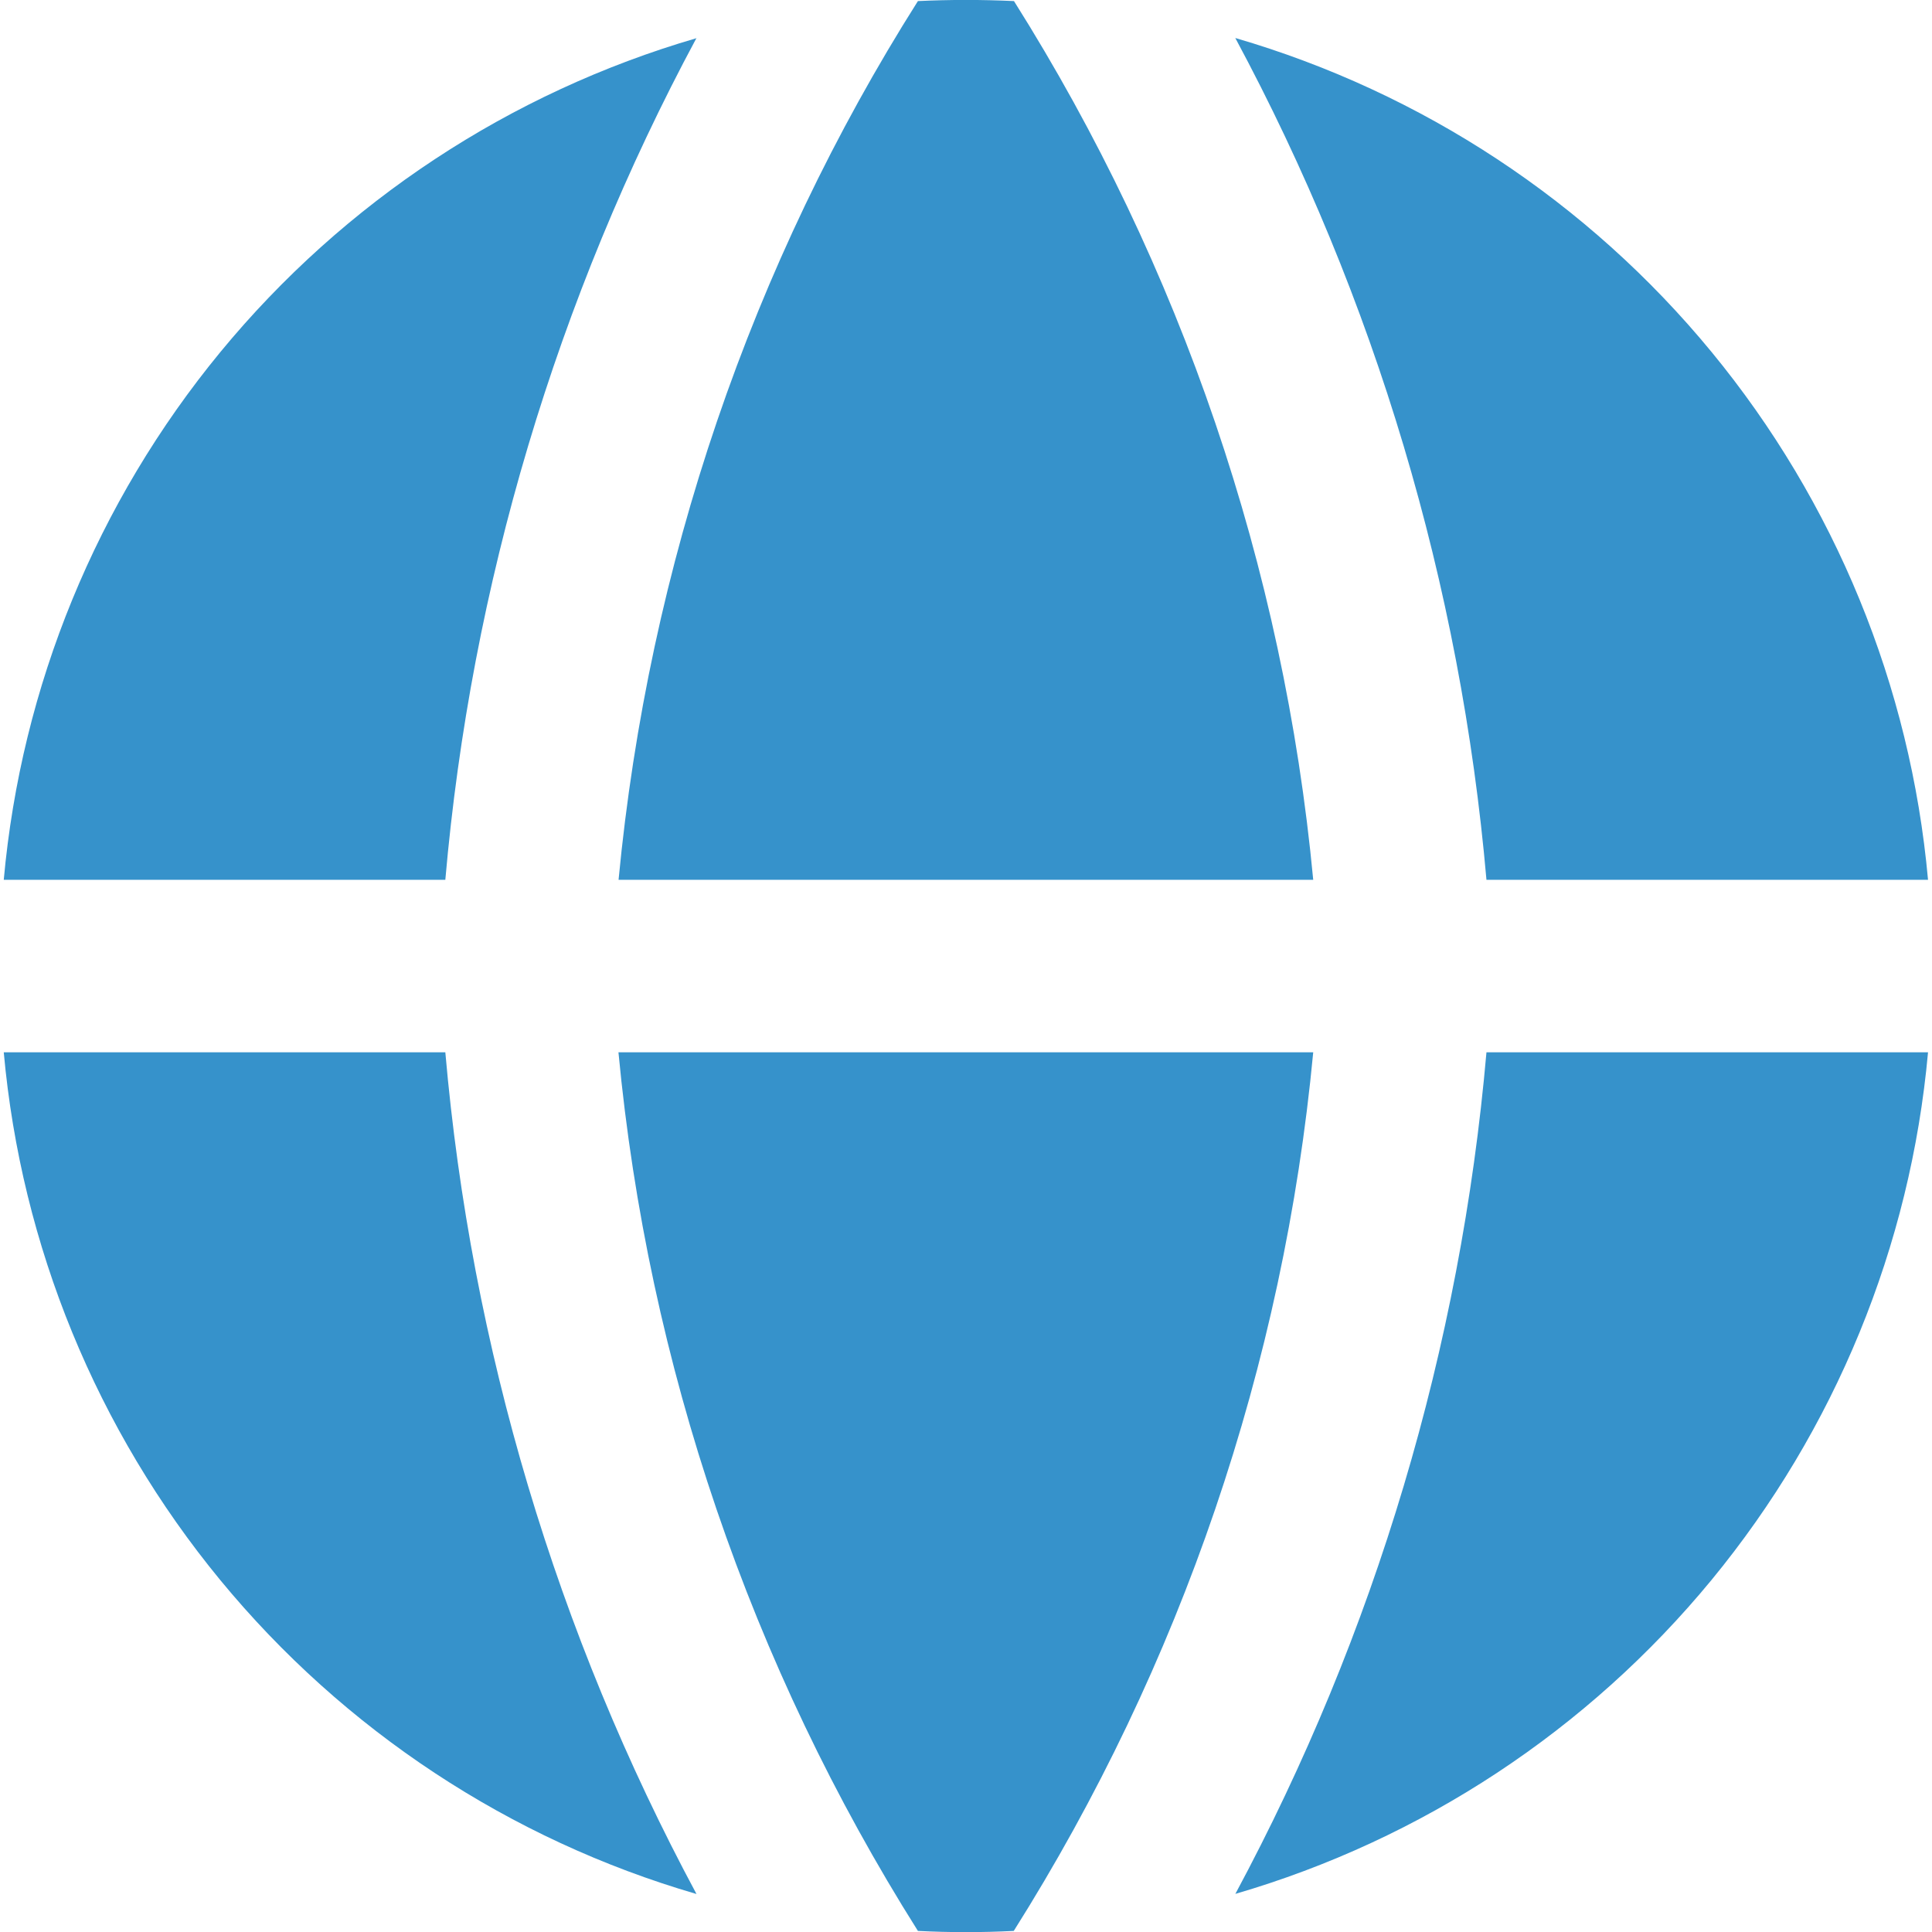
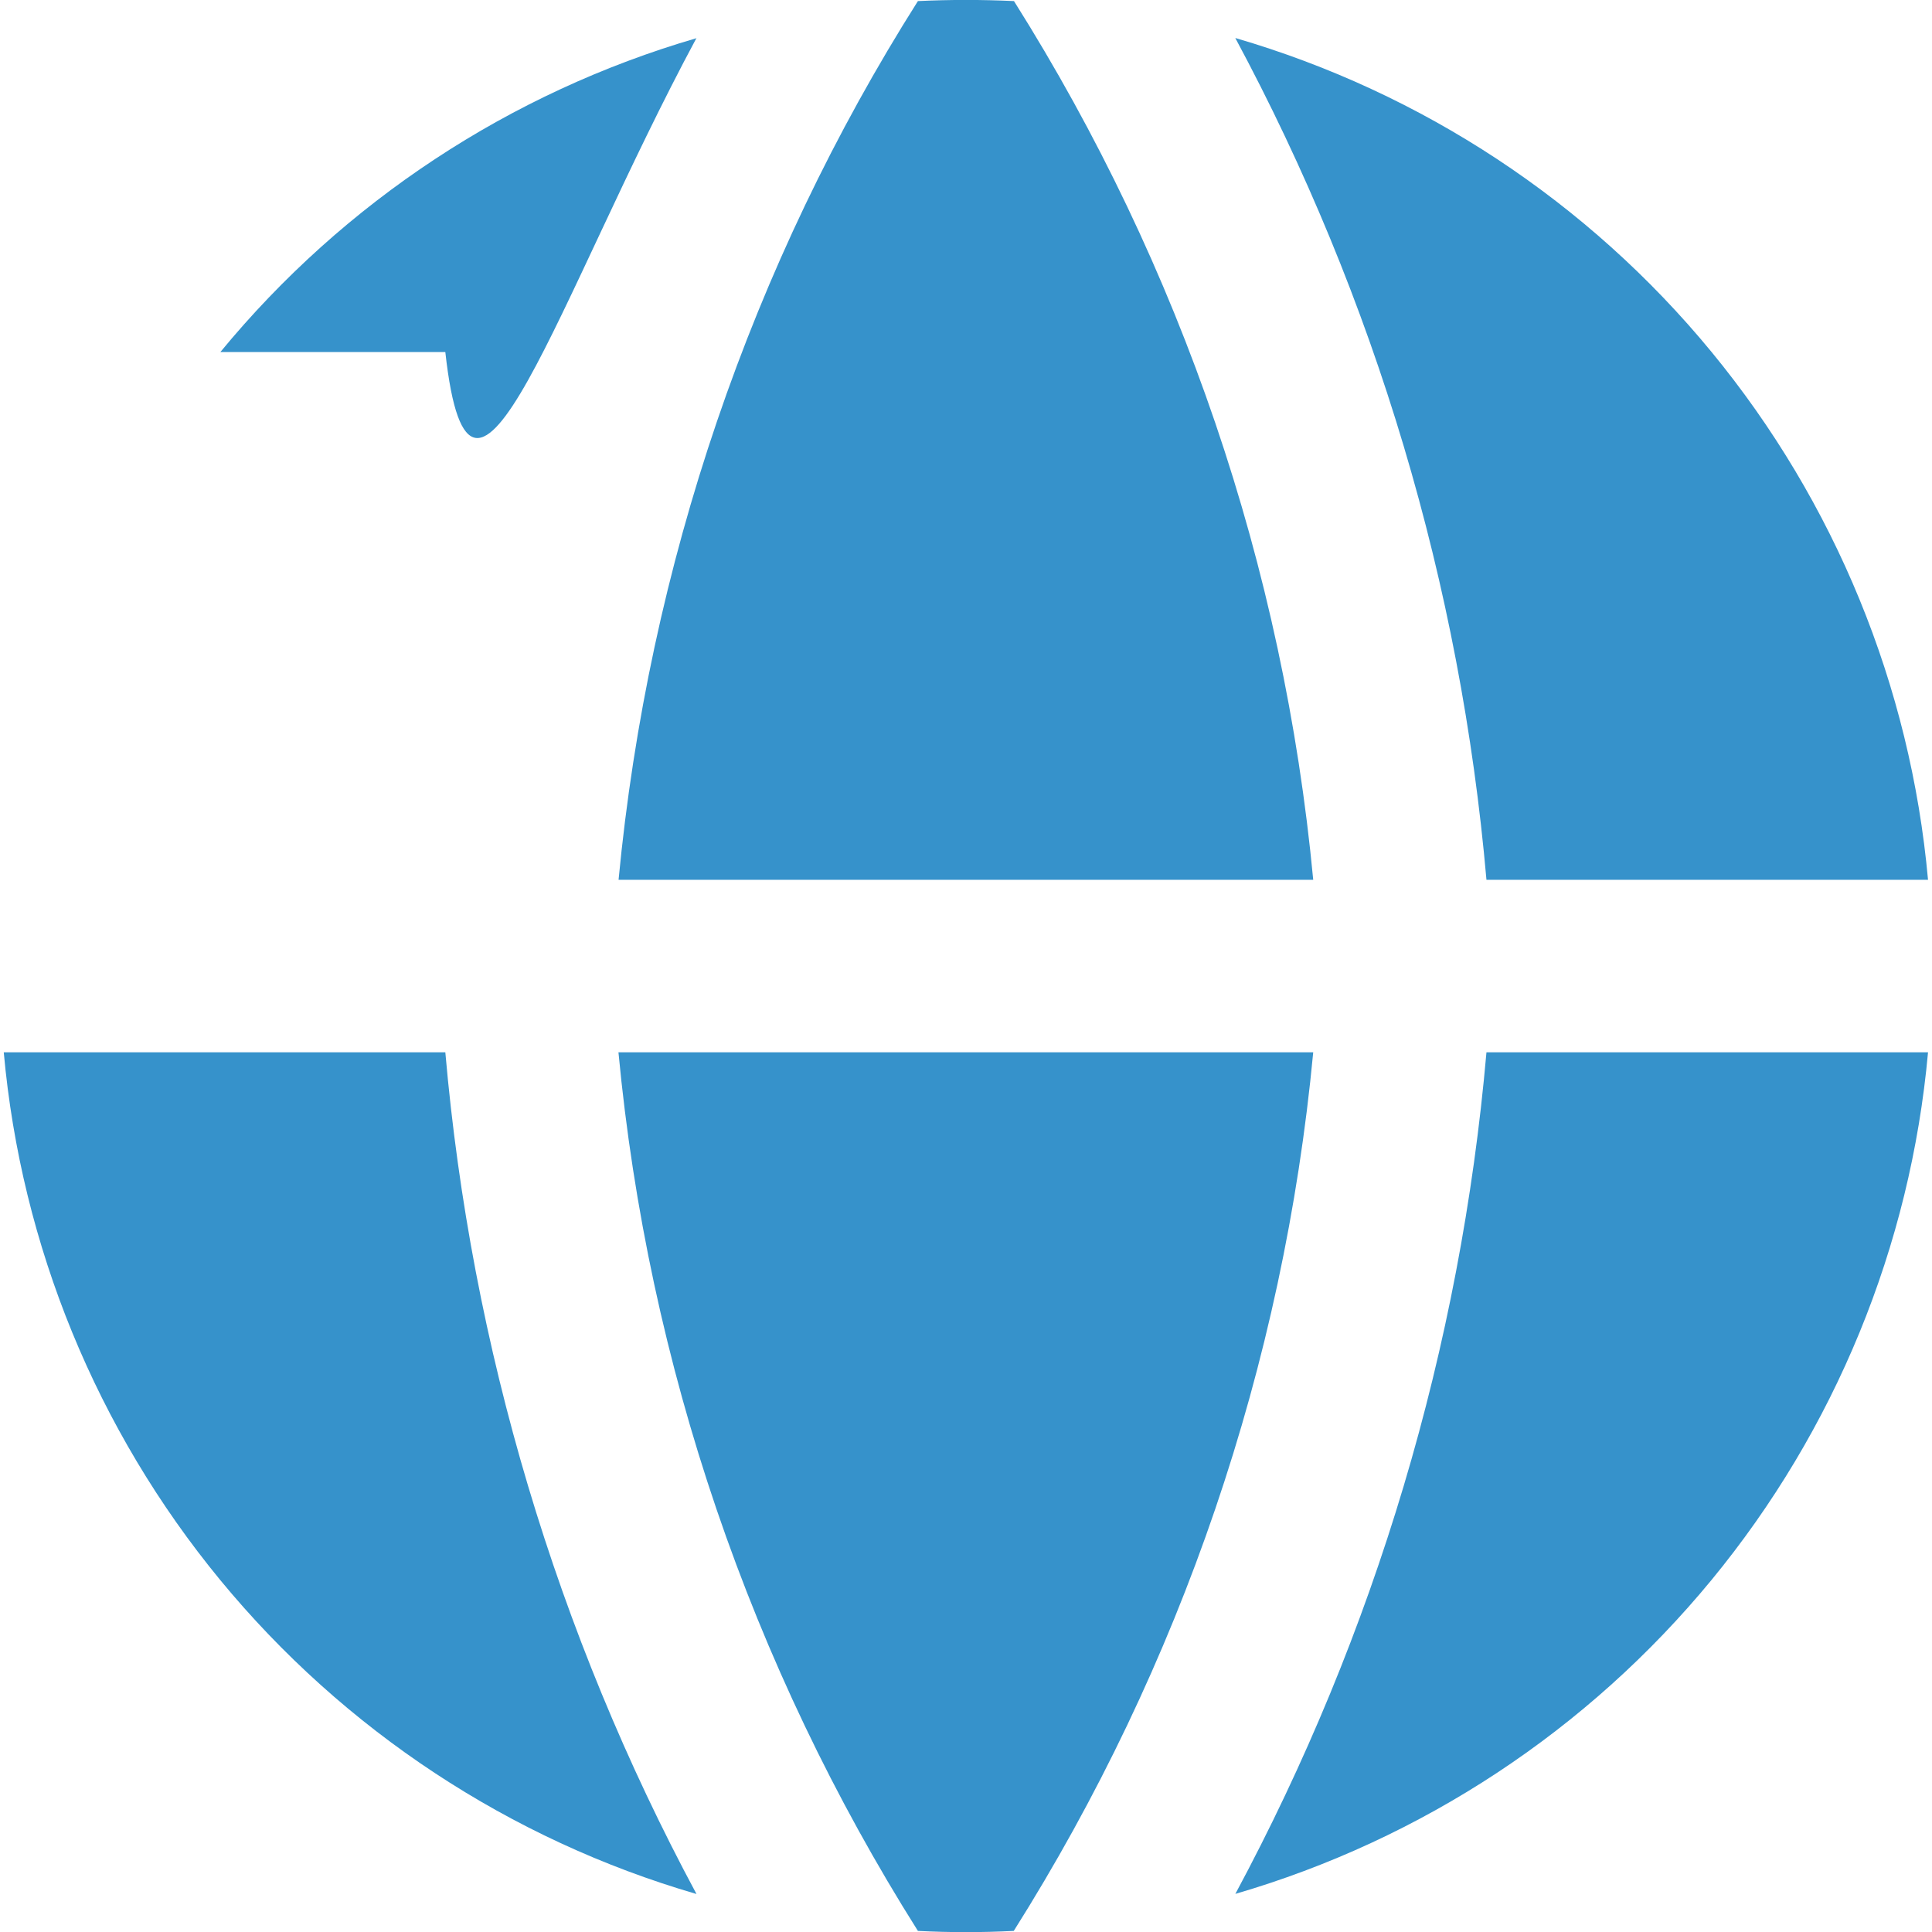
<svg xmlns="http://www.w3.org/2000/svg" width="18" height="18" viewBox="0 0 18 18" fill="none">
-   <path fill-rule="evenodd" clip-rule="evenodd" d="M6.491 0.355C4.751 0.862 3.205 1.881 2.053 3.28C0.902 4.679 0.198 6.392 0.035 8.197H4.149C4.389 5.451 5.185 2.782 6.489 0.354L6.491 0.355ZM4.149 9.804H0.035C0.198 11.608 0.901 13.322 2.052 14.721C3.204 16.12 4.75 17.14 6.489 17.646C5.185 15.218 4.389 12.55 4.149 9.804ZM8.552 17.99C6.993 15.518 6.037 12.713 5.762 9.804H12.235C11.96 12.713 11.004 15.518 9.445 17.99C9.148 18.005 8.849 18.005 8.552 17.99ZM11.509 17.645C13.248 17.138 14.794 16.119 15.946 14.72C17.097 13.321 17.8 11.608 17.963 9.804H13.849C13.609 12.55 12.813 15.218 11.509 17.646V17.645ZM13.849 8.197H17.963C17.8 6.392 17.097 4.678 15.946 3.279C14.795 1.88 13.248 0.861 11.509 0.354C12.813 2.782 13.609 5.451 13.849 8.197ZM8.552 0.01C8.85 -0.004 9.148 -0.004 9.447 0.01C11.005 2.483 11.96 5.287 12.235 8.197H5.763C6.042 5.269 7 2.462 8.552 0.01Z" fill="#3692CB" />
+   <path fill-rule="evenodd" clip-rule="evenodd" d="M6.491 0.355C4.751 0.862 3.205 1.881 2.053 3.28H4.149C4.389 5.451 5.185 2.782 6.489 0.354L6.491 0.355ZM4.149 9.804H0.035C0.198 11.608 0.901 13.322 2.052 14.721C3.204 16.12 4.75 17.14 6.489 17.646C5.185 15.218 4.389 12.55 4.149 9.804ZM8.552 17.99C6.993 15.518 6.037 12.713 5.762 9.804H12.235C11.96 12.713 11.004 15.518 9.445 17.99C9.148 18.005 8.849 18.005 8.552 17.99ZM11.509 17.645C13.248 17.138 14.794 16.119 15.946 14.72C17.097 13.321 17.8 11.608 17.963 9.804H13.849C13.609 12.55 12.813 15.218 11.509 17.646V17.645ZM13.849 8.197H17.963C17.8 6.392 17.097 4.678 15.946 3.279C14.795 1.88 13.248 0.861 11.509 0.354C12.813 2.782 13.609 5.451 13.849 8.197ZM8.552 0.01C8.85 -0.004 9.148 -0.004 9.447 0.01C11.005 2.483 11.96 5.287 12.235 8.197H5.763C6.042 5.269 7 2.462 8.552 0.01Z" fill="#3692CB" />
</svg>